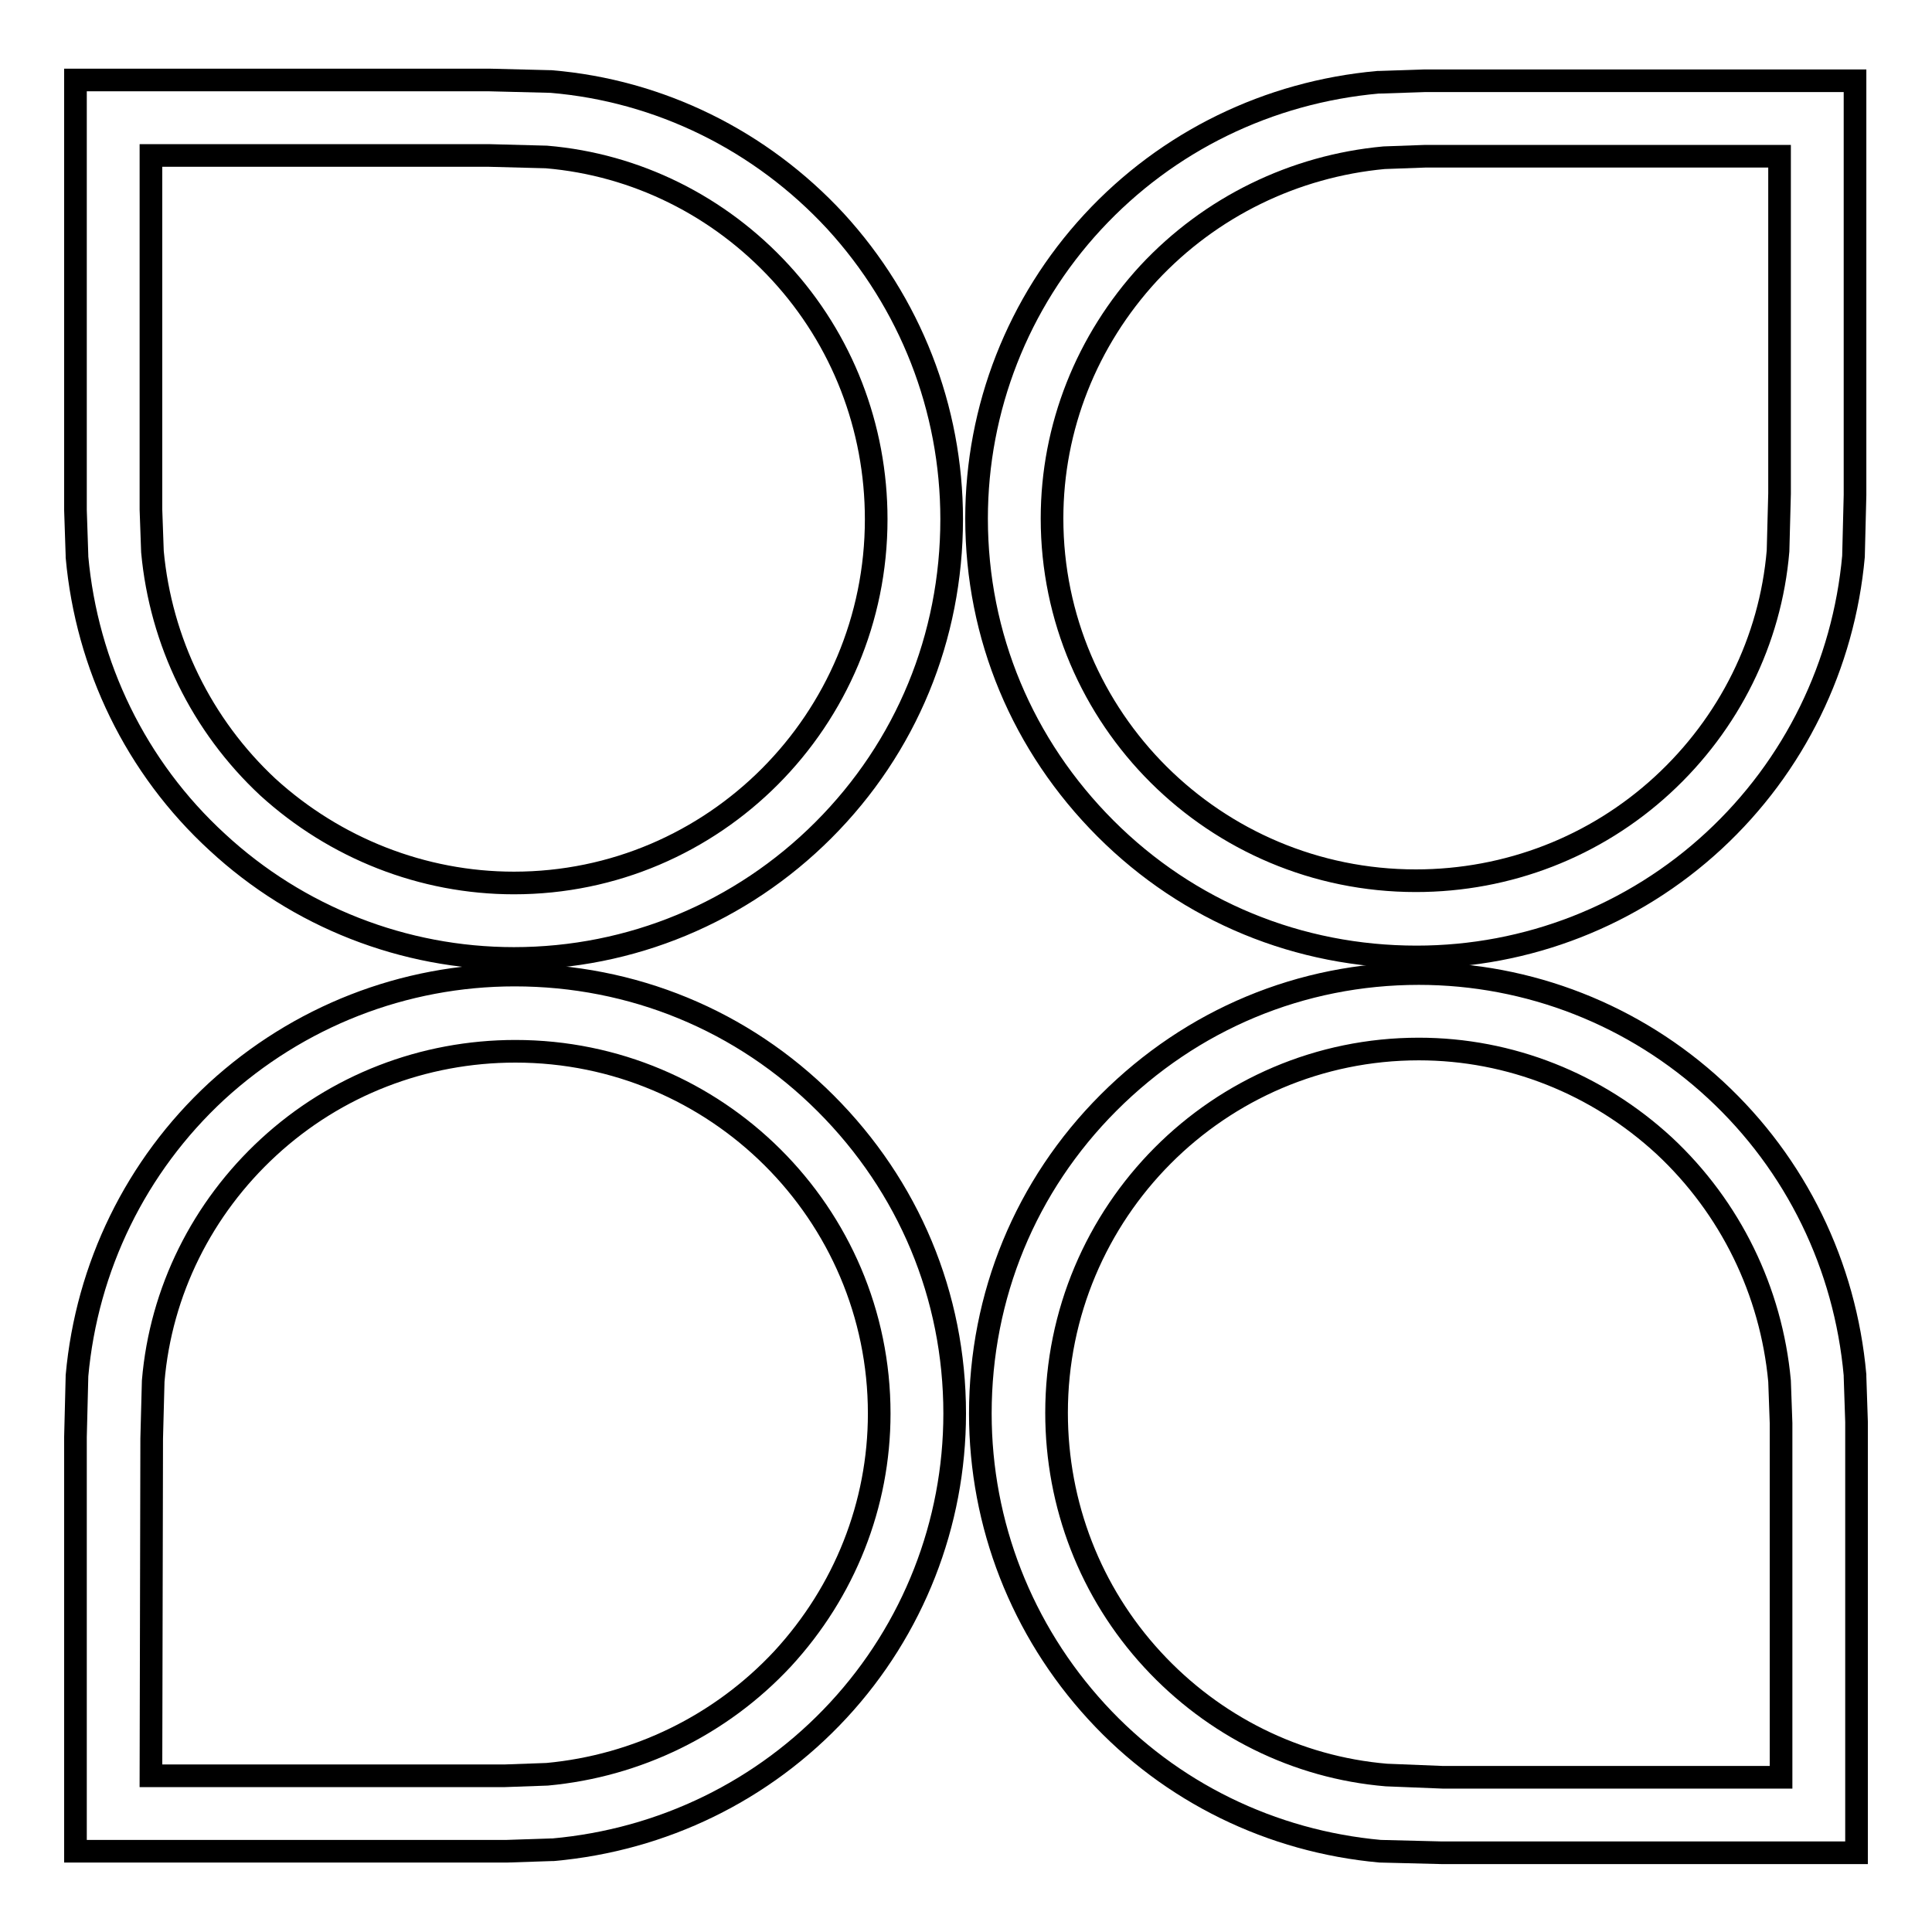
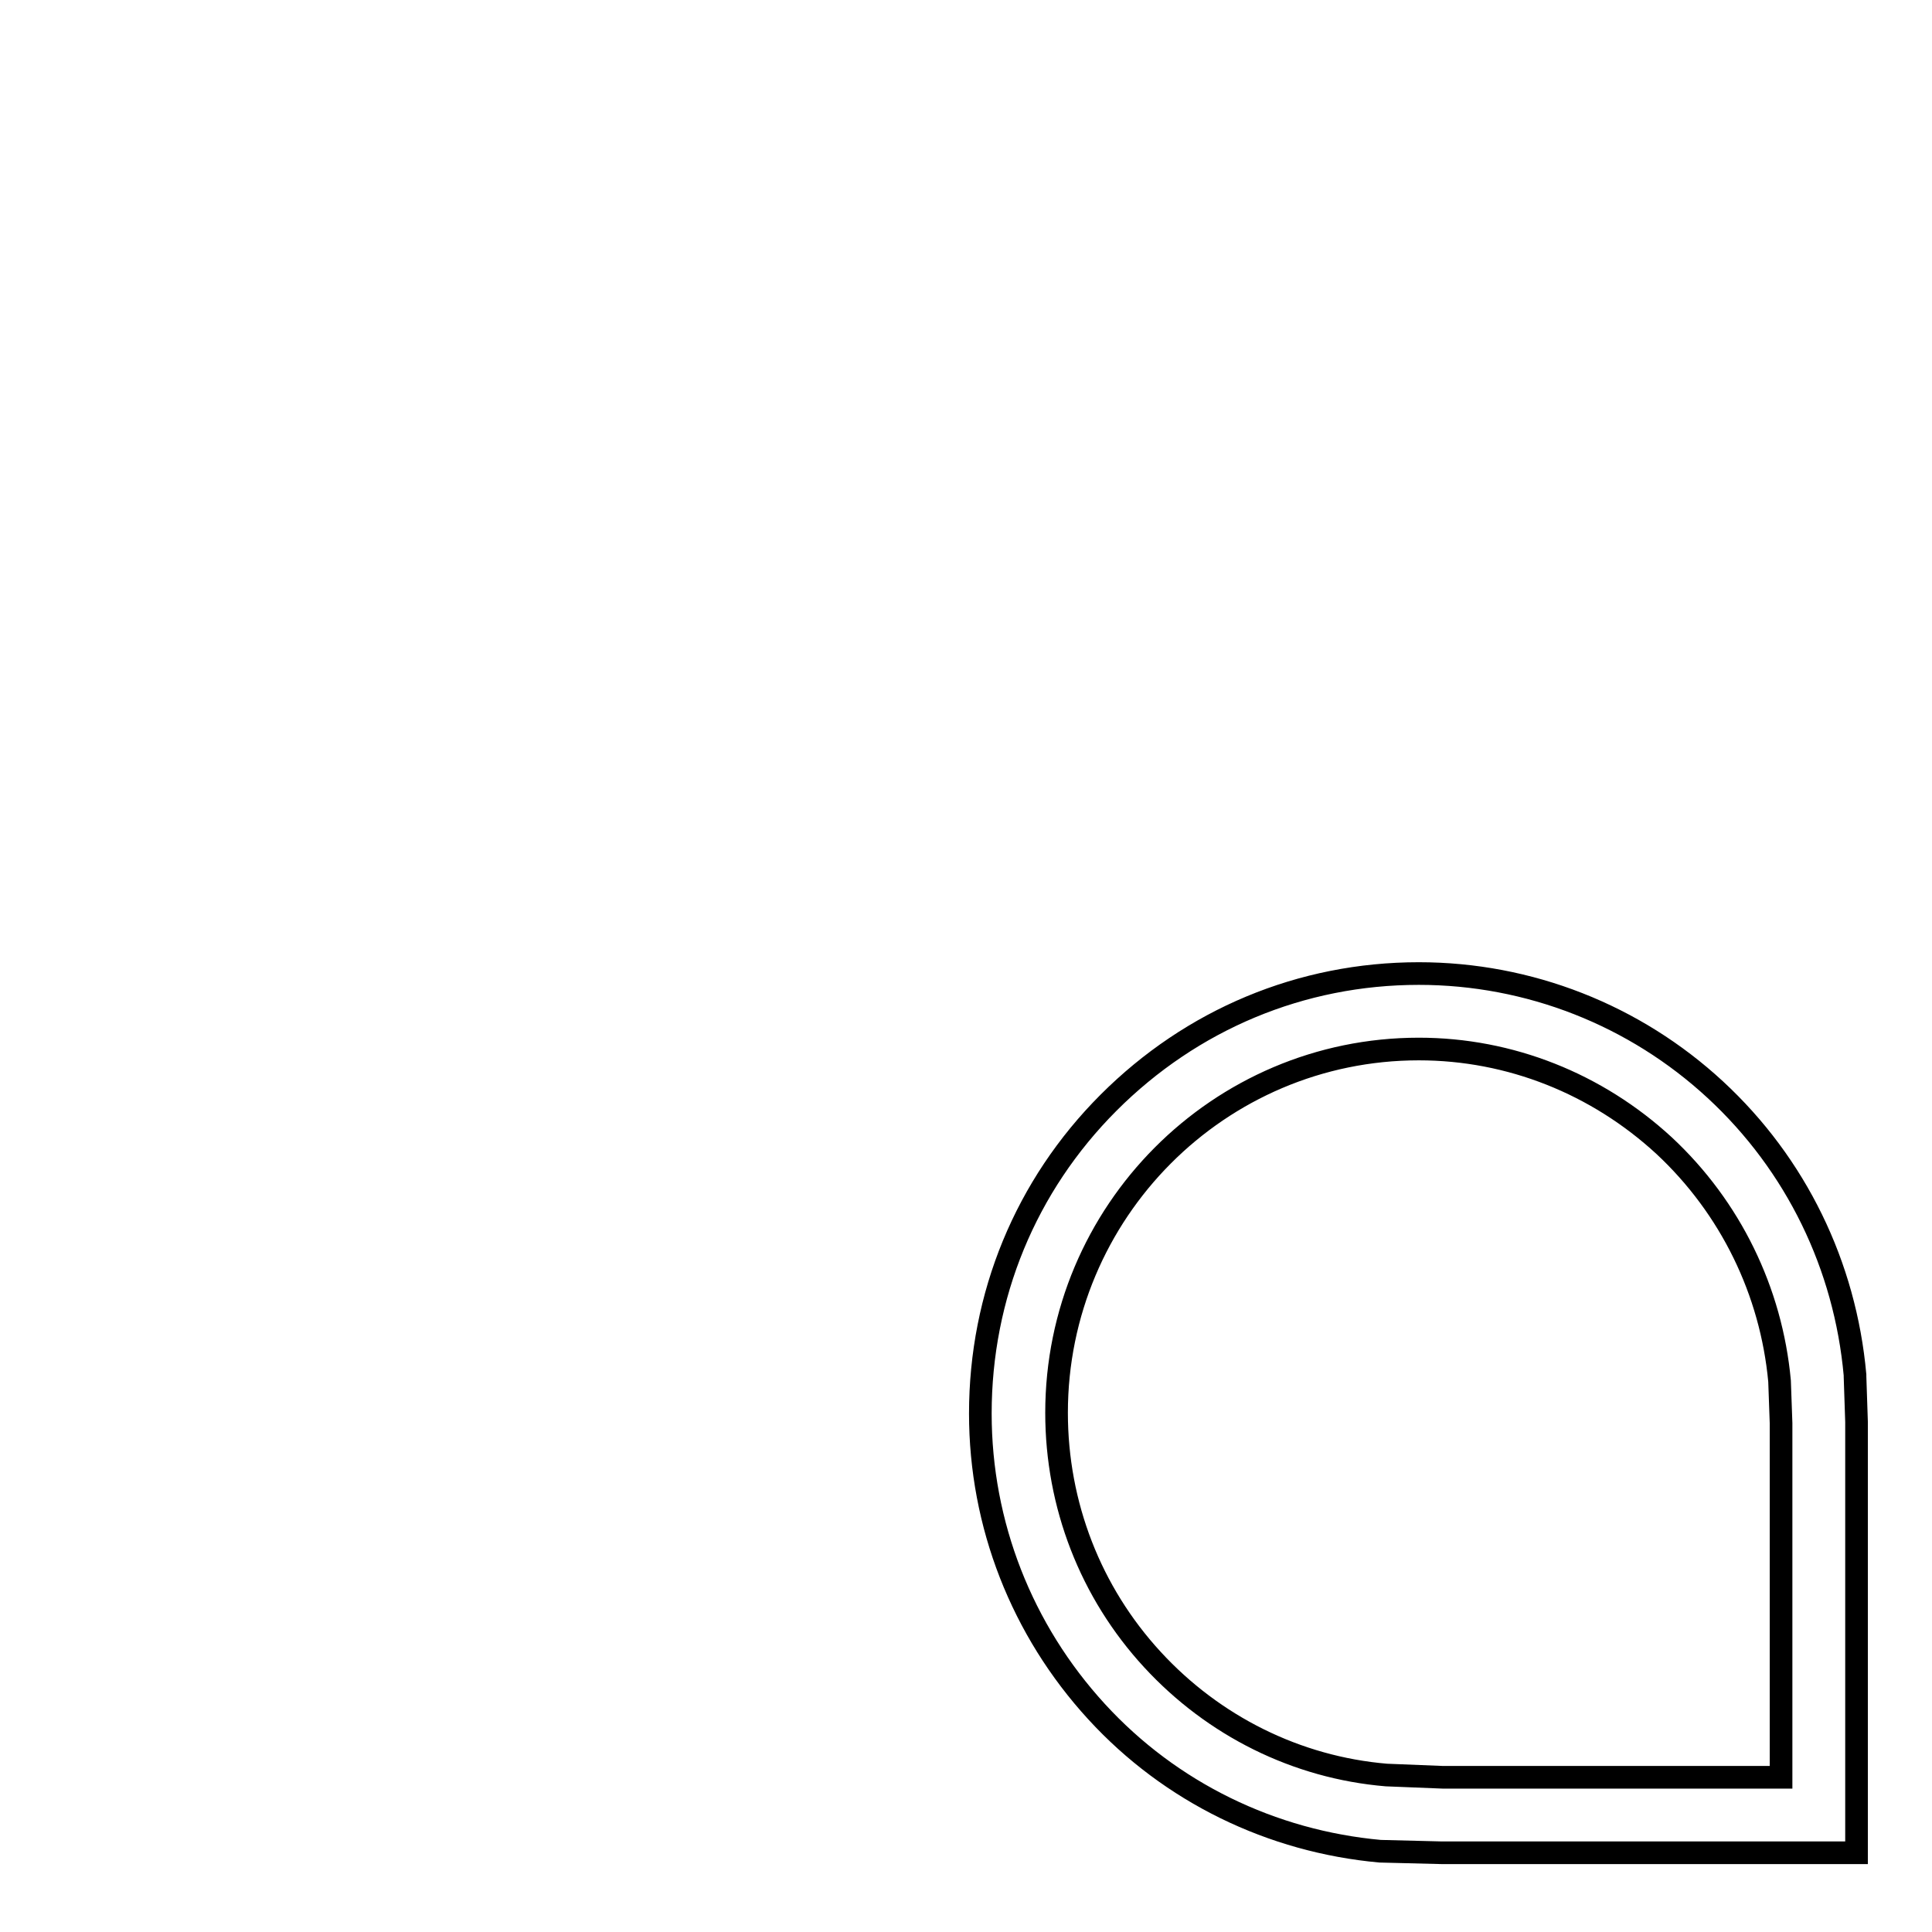
<svg xmlns="http://www.w3.org/2000/svg" version="1.1" x="0px" y="0px" viewBox="0 0 256 256" enable-background="new 0 0 256 256" xml:space="preserve">
  <g>
    <g>
-       <path stroke-width="3" fill-opacity="0" stroke="#000000" d="M187.7,126.8c-15.6,0-30.2-6-41.2-17s-17.1-25.5-17.1-41.1c0-14.6,5.5-28.6,15.4-39.3c9.9-10.7,23.3-17.2,37.8-18.5l0.2,0l6-0.2h57v54.9l-0.2,8l0,0.1c-1.3,14.4-7.8,27.8-18.5,37.7C216.4,121.3,202.4,126.8,187.7,126.8z M183.4,20.9c-11.9,1.1-23,6.5-31.2,15.3c-8.2,8.9-12.8,20.4-12.8,32.5c0,26.5,21.6,48,48.2,48c12.2,0,23.8-4.5,32.7-12.7c8.8-8.1,14.3-19.1,15.3-31l0.2-7.6V20.7h-46.9L183.4,20.9z" />
-       <path stroke-width="3" fill-opacity="0" stroke="#000000" d="M68.1,127c-14.6,0-28.6-5.5-39.3-15.4C18,101.7,11.5,88.2,10.2,73.8l0-0.2l-0.2-6v-57h54.9l8,0.2l0.1,0c14.4,1.2,27.8,7.8,37.7,18.5c9.9,10.8,15.4,24.8,15.4,39.5c0,15.6-6,30.2-17,41.2C98.2,120.9,83.6,127,68.1,127z M20.2,73.1c1.1,11.9,6.5,23,15.3,31.2C44.4,112.4,56,117,68.1,117c26.5,0,48-21.6,48-48.2c0-12.2-4.5-23.8-12.7-32.7c-8.1-8.8-19.1-14.3-31-15.3l-7.6-0.2H20v46.9L20.2,73.1z" />
-       <path stroke-width="3" fill-opacity="0" stroke="#000000" d="M67.1,245.3H10v-54.9l0.2-8l0-0.1c1.3-14.4,7.8-27.8,18.5-37.7c10.8-9.9,24.8-15.4,39.5-15.4c15.6,0,30.2,6,41.2,17c11,11,17.1,25.5,17.1,41.1c0,14.6-5.5,28.6-15.4,39.3c-9.9,10.7-23.3,17.2-37.8,18.5l-0.2,0L67.1,245.3z M20,235.3h46.9l5.6-0.2c11.9-1.1,23-6.5,31.2-15.3c8.2-8.9,12.8-20.4,12.8-32.5c0-26.5-21.6-48-48.2-48c-12.2,0-23.8,4.5-32.7,12.7c-8.8,8.1-14.3,19.1-15.3,31l-0.2,7.6L20,235.3L20,235.3z" />
      <path stroke-width="3" fill-opacity="0" stroke="#000000" d="M246,245.5H191l-8-0.2l-0.1,0c-14.4-1.3-27.8-7.8-37.6-18.5c-9.9-10.8-15.4-24.8-15.4-39.5c0-15.6,6-30.2,17-41.2c11-11,25.5-17.1,41.1-17.1c14.6,0,28.6,5.5,39.3,15.4c10.7,9.9,17.2,23.3,18.5,37.8l0,0.2l0.2,6L246,245.5L246,245.5z M191.2,235.5H236v-46.9l-0.2-5.6c-1.1-11.9-6.5-23-15.3-31.2c-8.9-8.2-20.4-12.8-32.5-12.8c-26.5,0-48,21.6-48,48.2c0,12.2,4.5,23.8,12.7,32.7c8.1,8.8,19.1,14.3,31,15.3L191.2,235.5z" />
    </g>
  </g>
</svg>